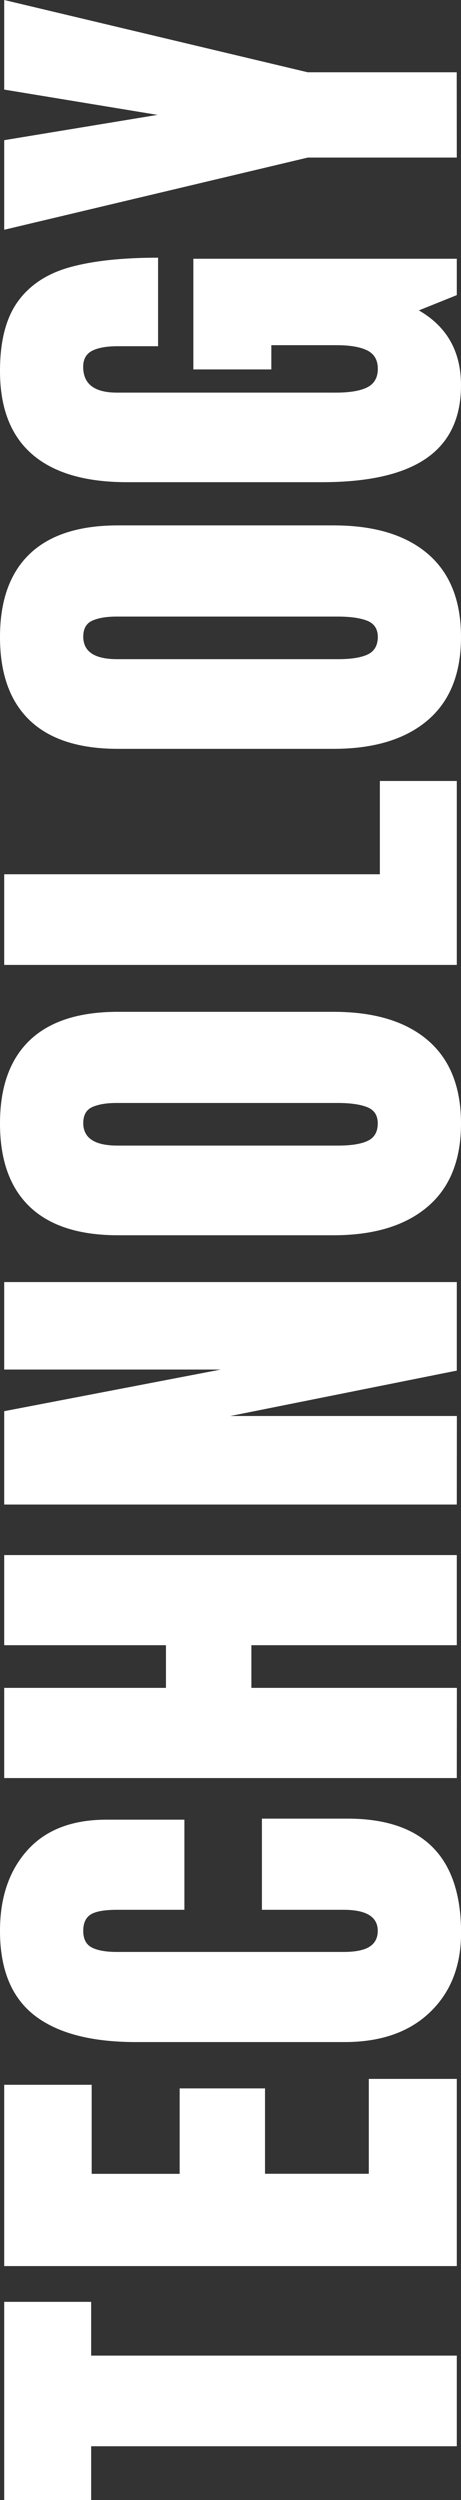
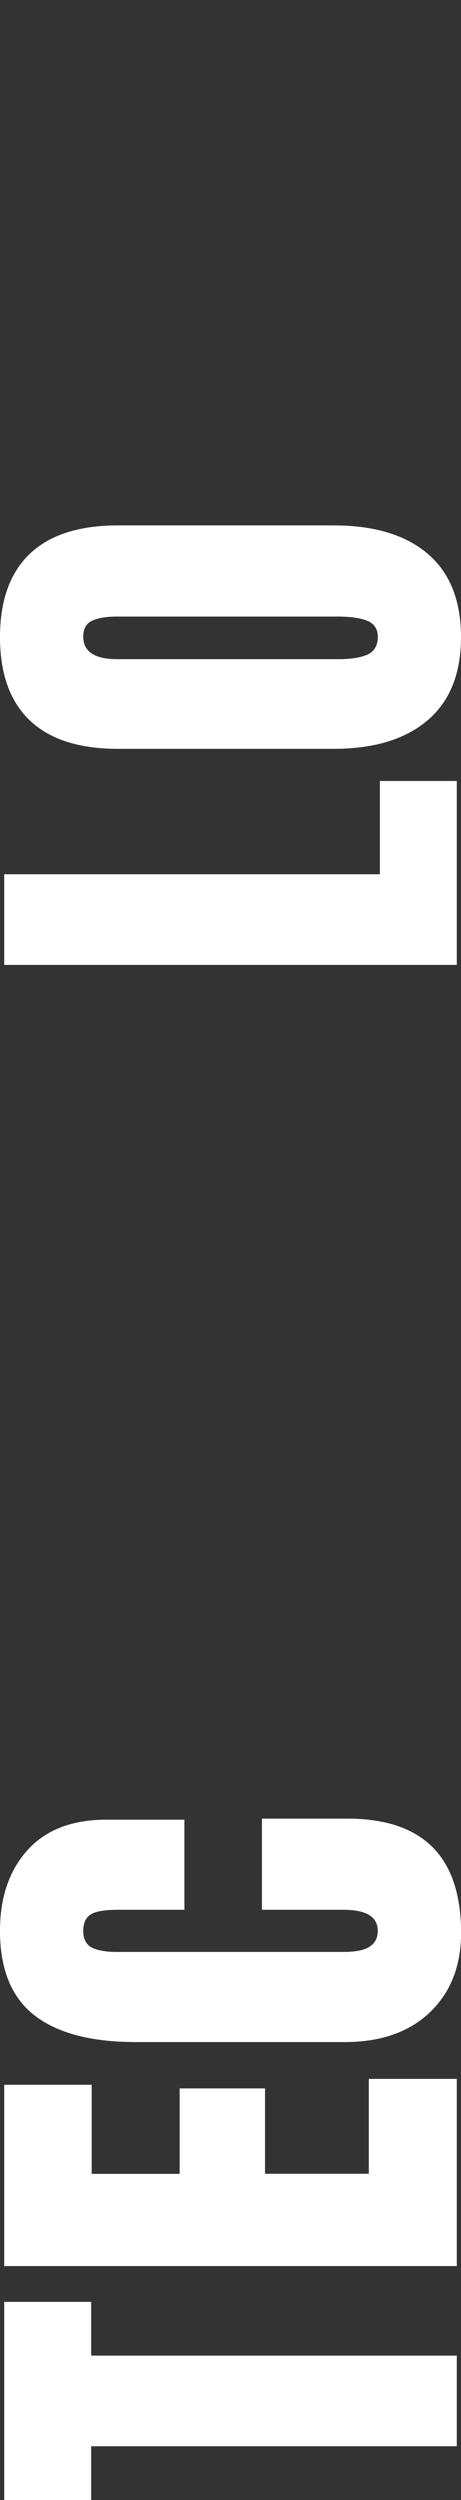
<svg xmlns="http://www.w3.org/2000/svg" viewBox="0 0 306.25 1660.37">
  <rect x="0" y="0" width="306.25" height="1660.37" fill="#333333" stroke="none" />
  <defs>
    <style>.cls-1{fill:#fff;}</style>
  </defs>
  <title>zijkant</title>
  <g id="Laag_2" data-name="Laag 2">
    <g id="big_headers" data-name="big headers">
      <path class="cls-1" d="M303.45,1624.67H60.55v35.7H2.8v-131.6H60.55v35.7h242.9Z" />
      <path class="cls-1" d="M303.45,1505H2.8v-120.4H60.9v59.15h58.45V1387h56.7v56.7H245v-63h58.45Z" />
      <path class="cls-1" d="M285.6,1336.45q-20.64,19.79-56.7,19.78H90.3q-44.79,0-67.55-17.85T0,1282.38q0-33.26,18.2-53.55t52.5-20.3h51.8v59.85H78.05q-12.94,0-17.85,3.15t-4.9,10.85q0,8.05,5.6,11t16.45,3H228.2q11.91,0,17.33-3.5t5.42-10.5q0-14-22.75-14H174v-60.55h56.7q75.6,0,75.6,76Q306.25,1316.68,285.6,1336.45Z" />
-       <path class="cls-1" d="M303.45,1180.88H2.8V1121H110.25v-28.35H2.8v-59.85H303.45v59.85H167V1121h136.5Z" />
-       <path class="cls-1" d="M303.45,999.23H2.8v-62l143.85-27.65H2.8v-58.1H303.45v58.8L153,940.43h150.5Z" />
-       <path class="cls-1" d="M284,801.48q-22.23,18.9-62.48,18.91H78.4q-38.85,0-58.62-18.91T0,746.19q0-36.41,19.78-55.31T78.4,672H221.55q40.6,0,62.65,18.9t22.05,55.31Q306.25,782.6,284,801.48ZM244,735.34q-7-2.8-19.6-2.81h-147q-9.8,0-15.92,2.63T55.3,745.84q0,15,22.75,15H224.7q13,0,19.6-3.16c4.44-2.09,6.65-6,6.65-11.54Q251,738.14,244,735.34Z" />
      <path class="cls-1" d="M303.45,640.84H2.8v-60.2H252.35V518.69h51.1Z" />
      <path class="cls-1" d="M284,478.44q-22.23,18.9-62.48,18.9H78.4q-38.85,0-58.62-18.9T0,423.14q0-36.39,19.78-55.3t58.62-18.9H221.55q40.6,0,62.65,18.9t22.05,55.3Q306.25,459.55,284,478.44ZM244,412.29q-7-2.79-19.6-2.8h-147q-9.8,0-15.92,2.63T55.3,422.79q0,15.06,22.75,15H224.7q13,0,19.6-3.15T251,423.14Q251,415.1,244,412.29Z" />
-       <path class="cls-1" d="M283.33,304.32q-22.92,15.93-69.48,15.92H84.35q-41.64,0-63-18.55T0,246.39q0-29.74,11.9-46.2t34.65-22.75q22.76-6.3,58.45-6.3v58.8H78.05q-10.85,0-16.8,3t-6,10.67q0,17.16,22.4,17.15H223.3q13.65,0,20.65-3.5T251,245q0-8.73-7-12.25t-20.65-3.5H180.25v16.1h-51.8v-73.5h175V196l-25.2,10.15q28,16.11,28,49.7Q306.25,288.39,283.33,304.32Z" />
-       <path class="cls-1" d="M303.45,104.65h-99L2.8,152.6V93.1L104.65,76.3,2.8,59.5V0L204.4,48h99Z" />
    </g>
  </g>
</svg>